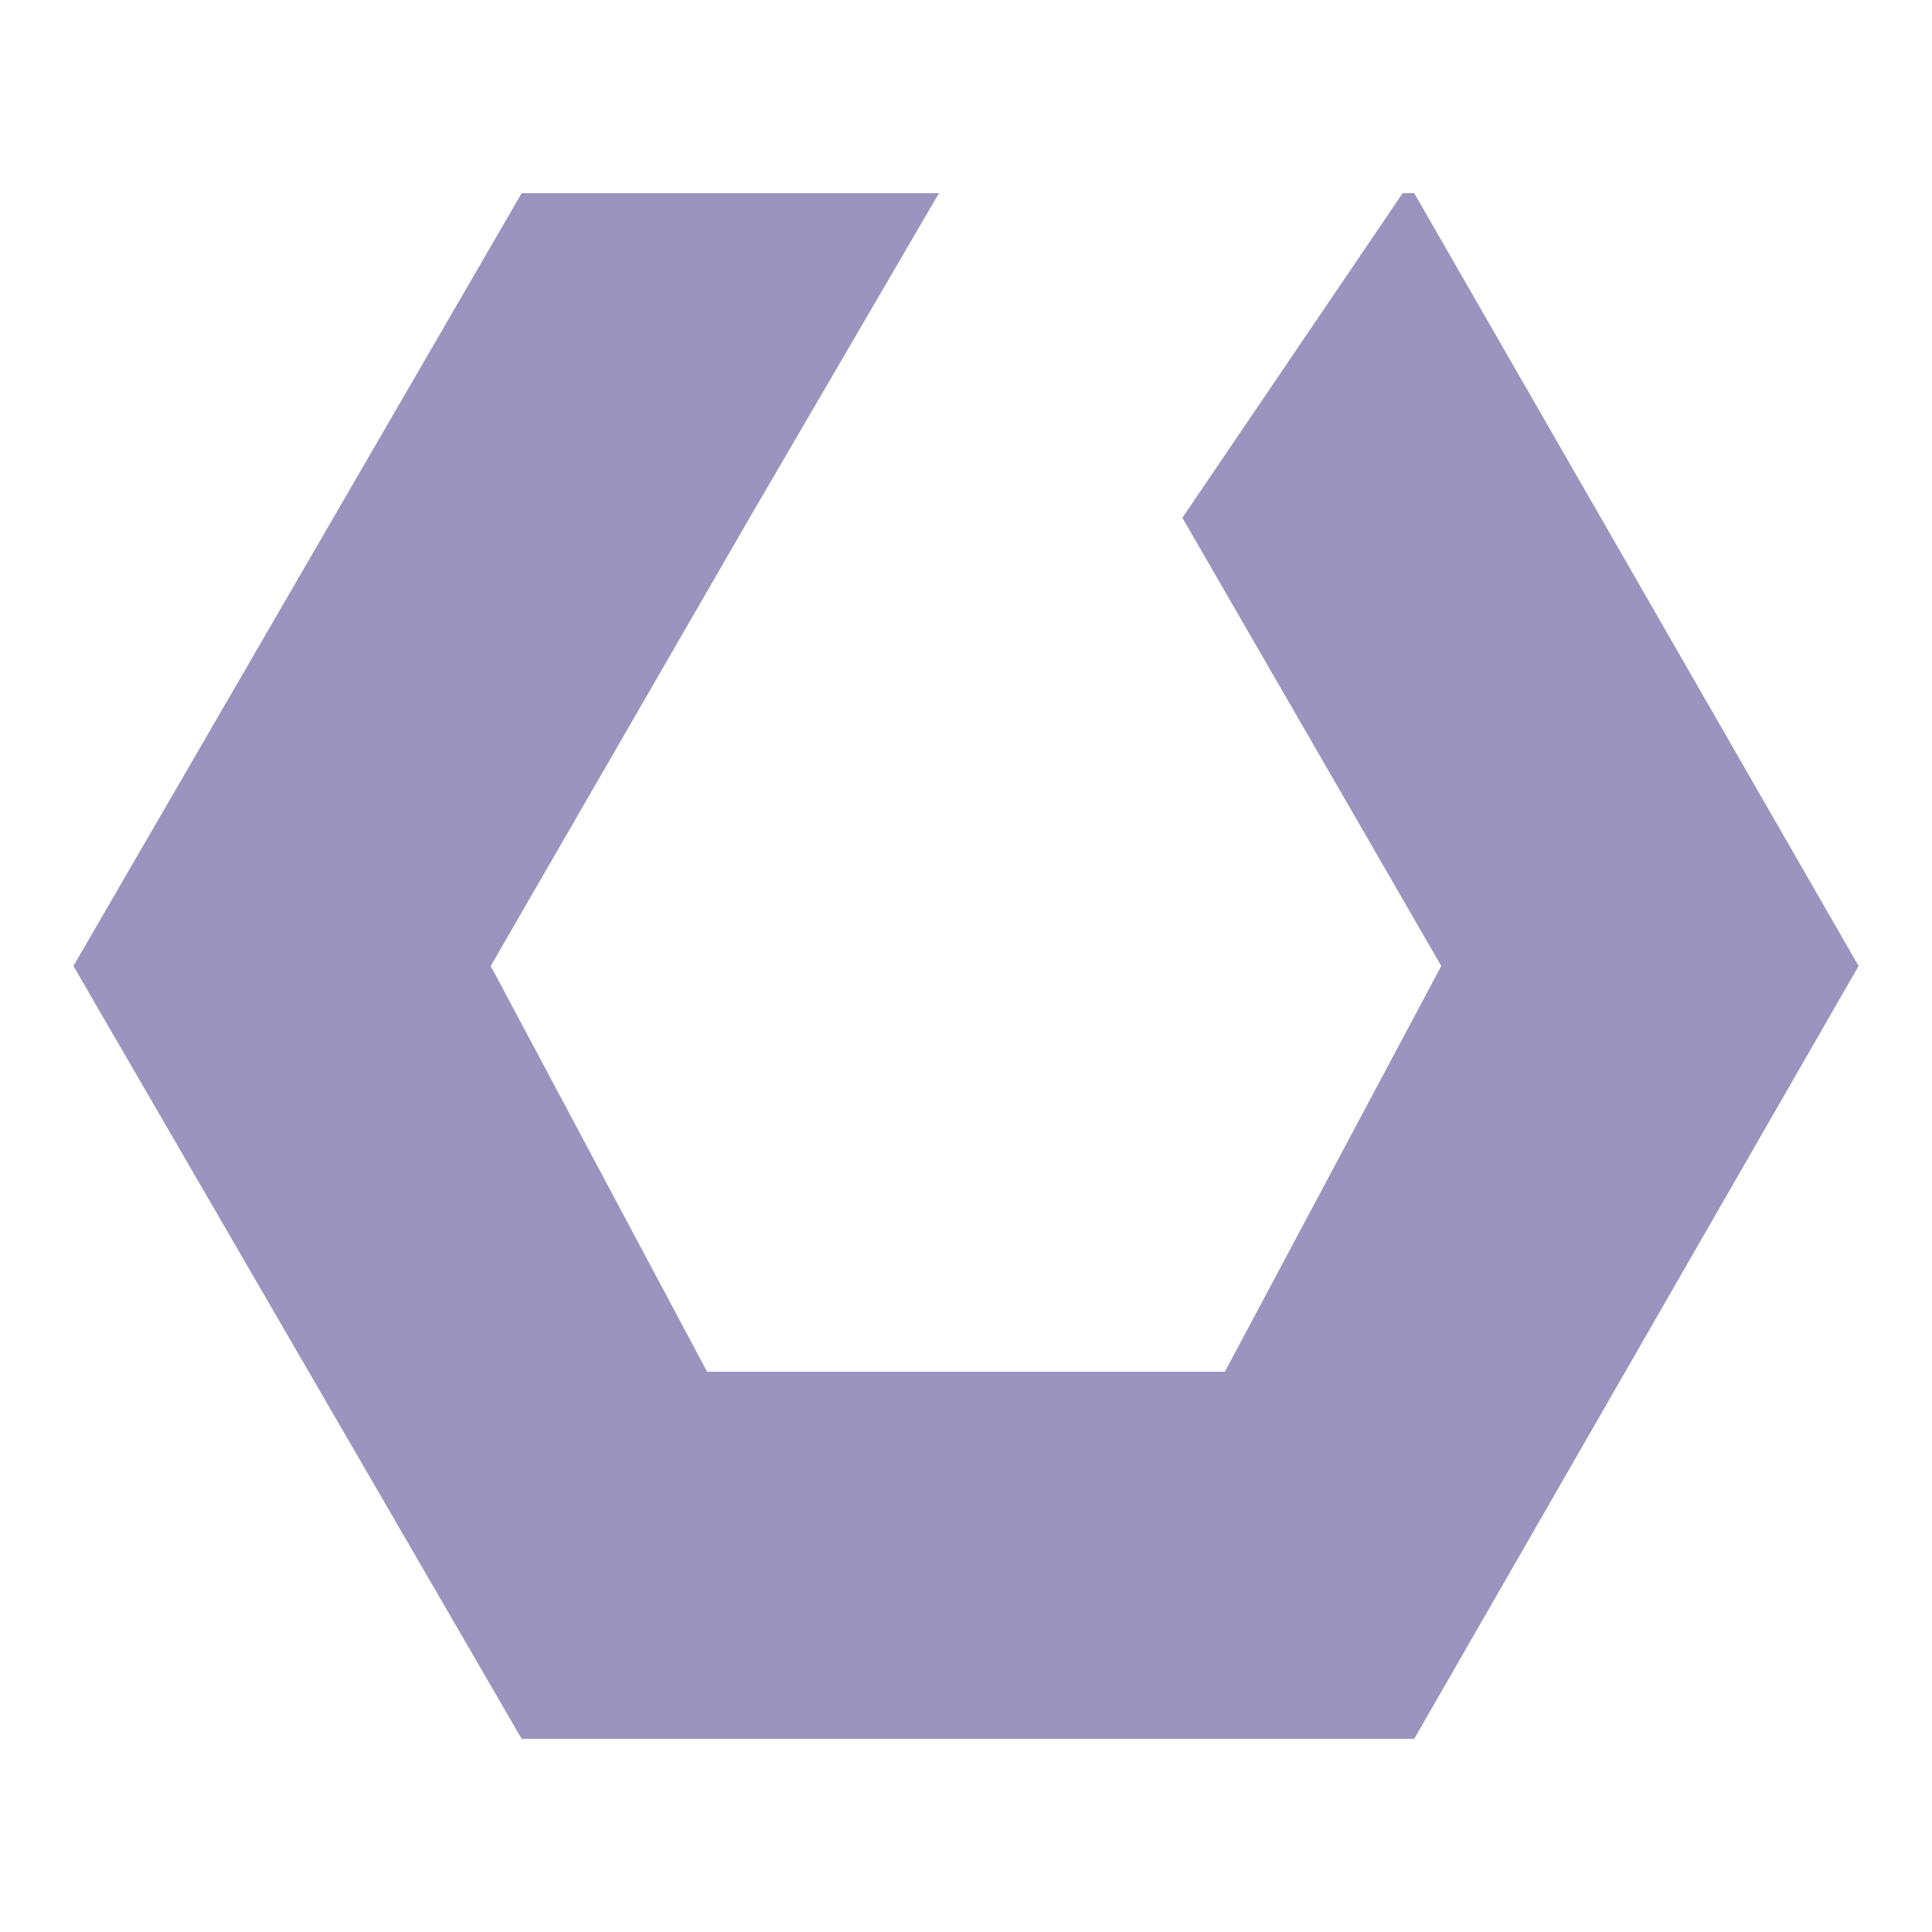
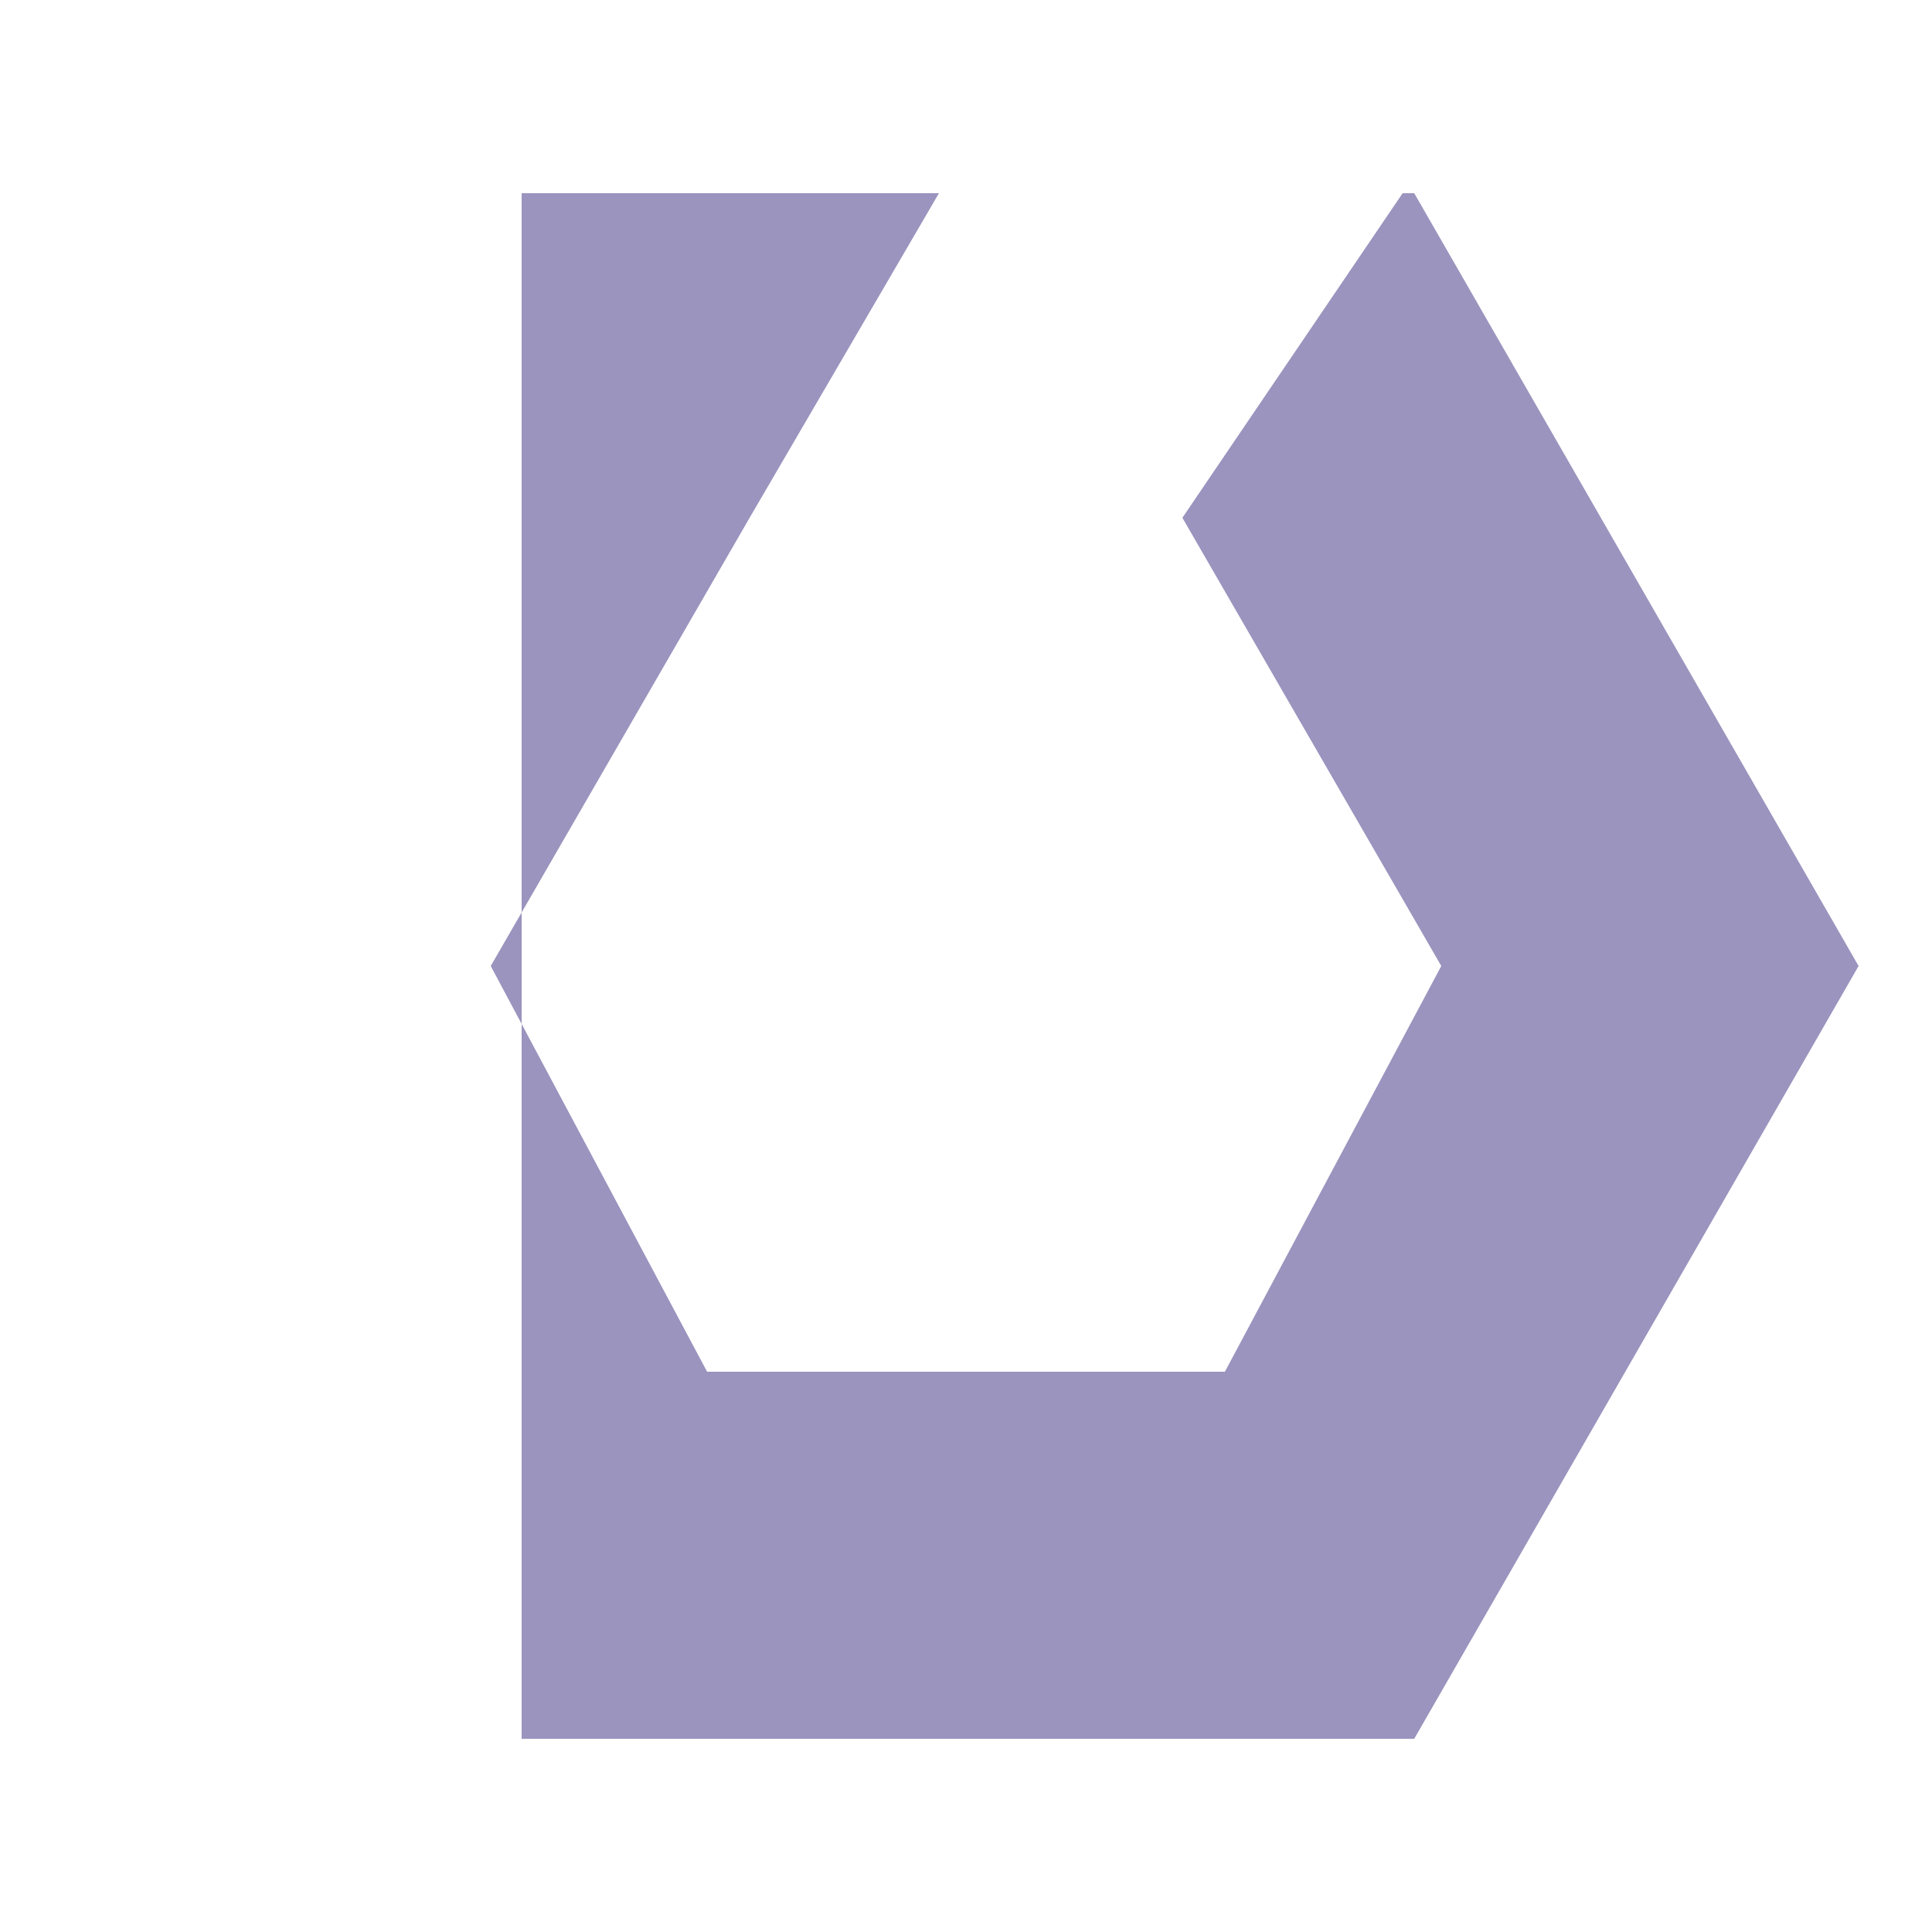
<svg xmlns="http://www.w3.org/2000/svg" width="50" height="50" viewBox="0 0 50 50" fill="none">
-   <path d="M13.5 45H36.6L48.1 25L36.6 5H36.3L30.6 13.4L37.3 25L31.7 35.5H18.3L12.7 25L19.4 13.4L24.3 5H13.5L1.9 25L13.5 45Z" fill="#9A94BE" />
+   <path d="M13.5 45H36.6L48.1 25L36.6 5H36.3L30.6 13.4L37.3 25L31.7 35.5H18.3L12.7 25L19.4 13.4L24.3 5H13.5L13.5 45Z" fill="#9A94BE" />
</svg>